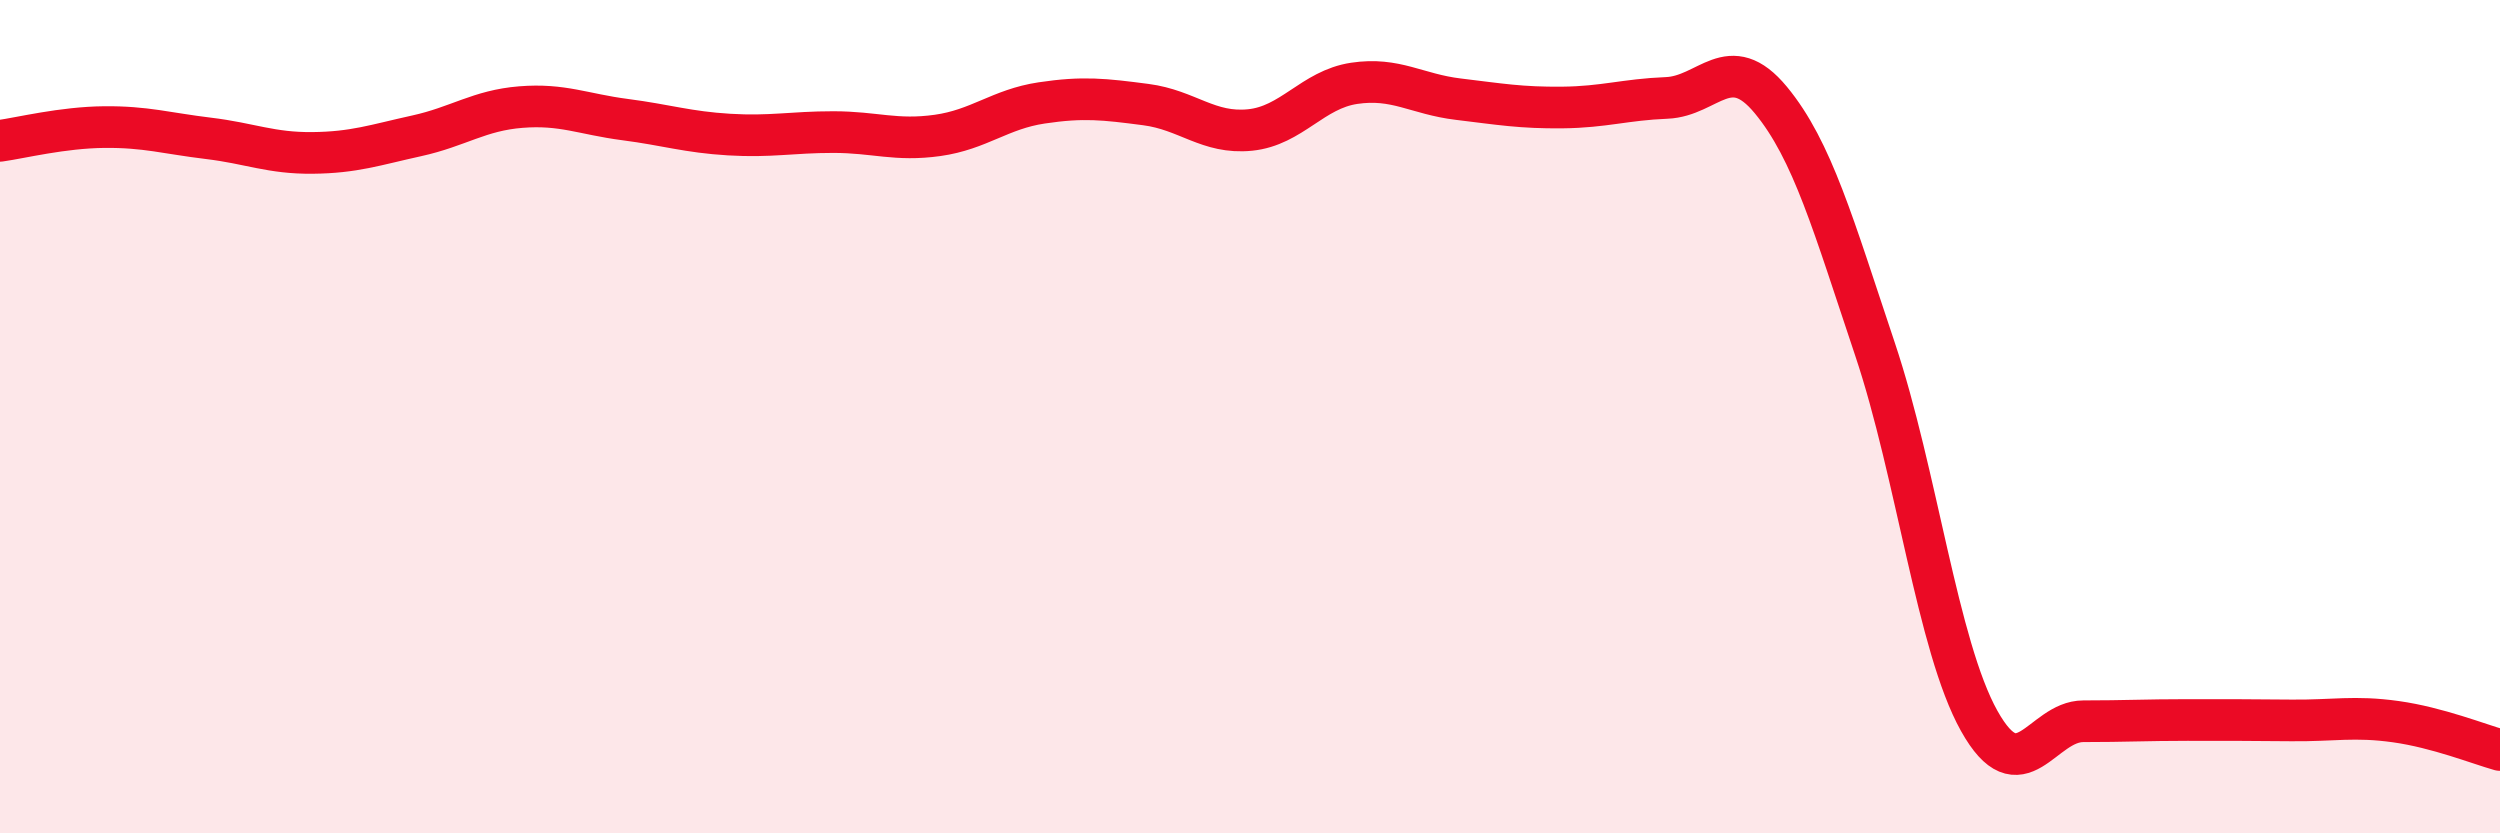
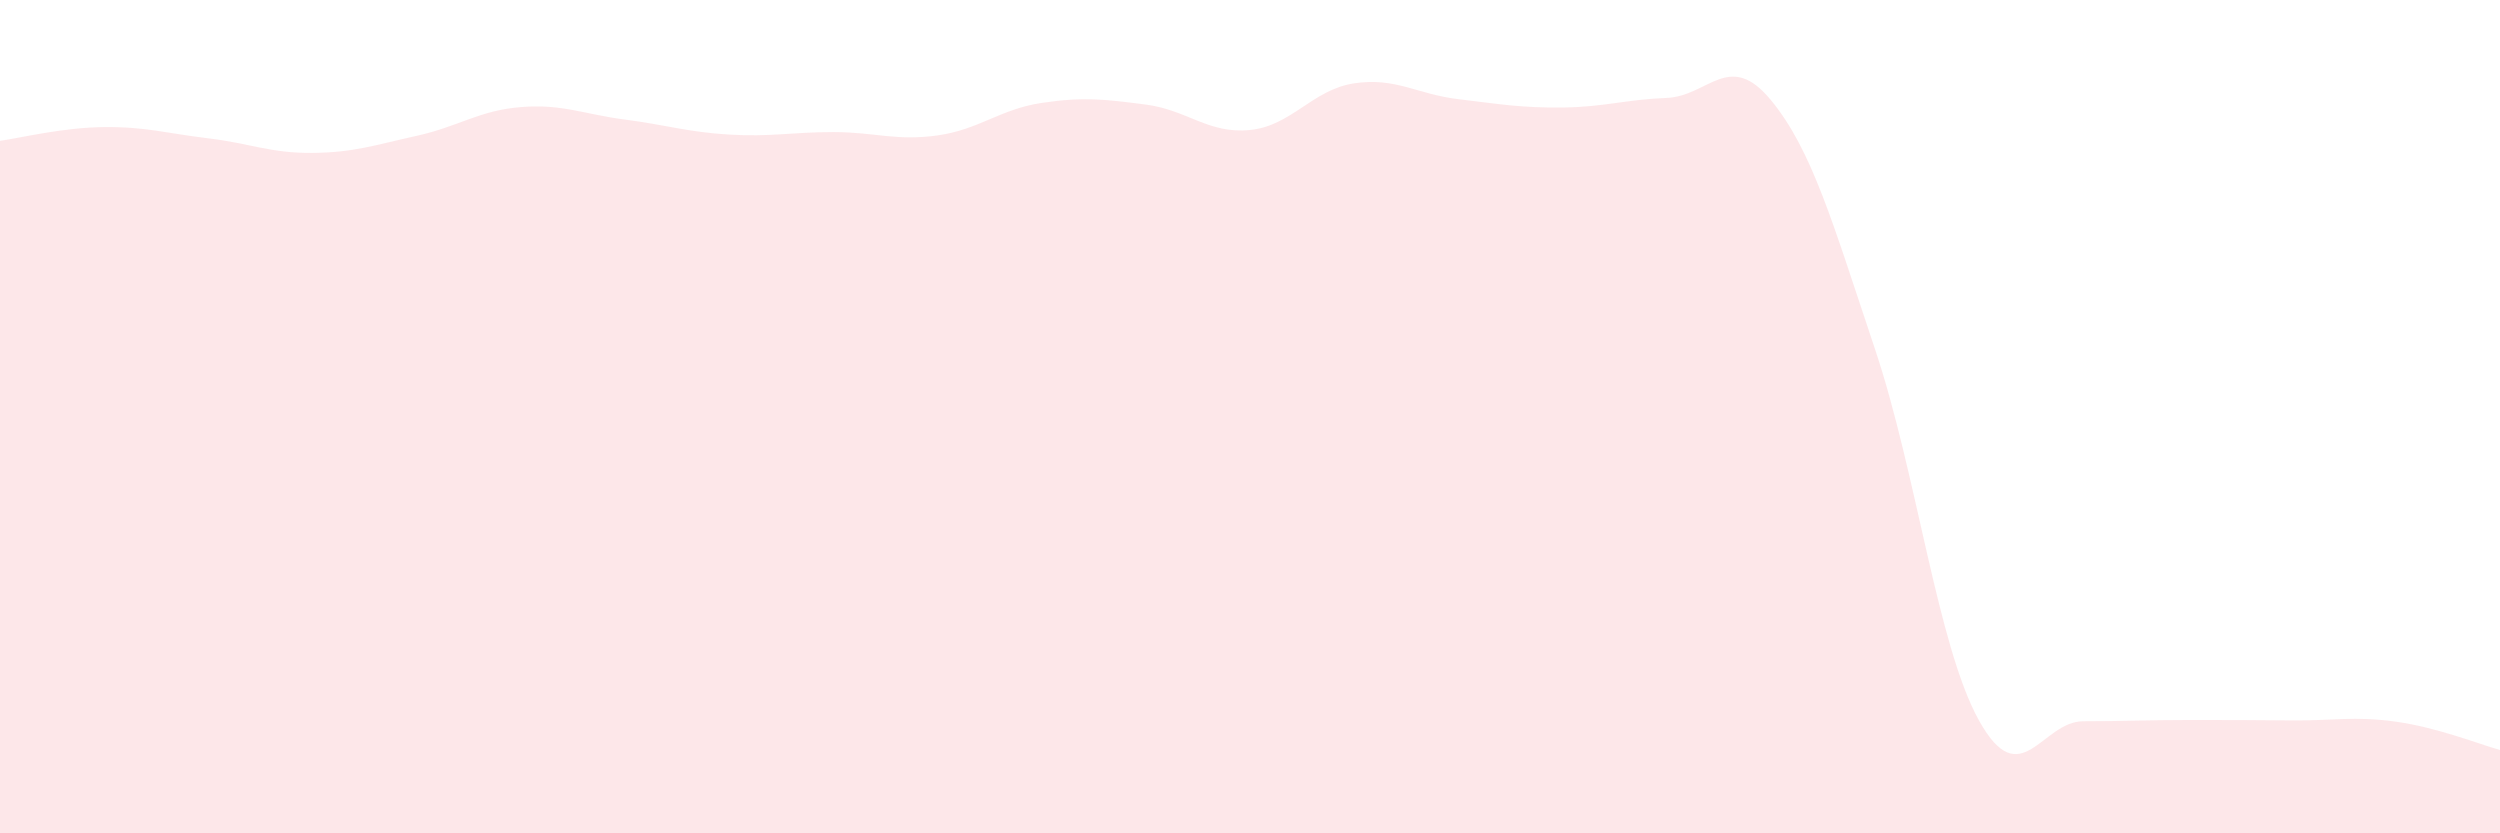
<svg xmlns="http://www.w3.org/2000/svg" width="60" height="20" viewBox="0 0 60 20">
  <path d="M 0,3.38 C 0.5,3.31 1.5,3.06 2.5,3.05 C 3.5,3.04 4,3.2 5,3.32 C 6,3.44 6.5,3.68 7.5,3.67 C 8.5,3.66 9,3.48 10,3.26 C 11,3.04 11.5,2.65 12.5,2.57 C 13.5,2.49 14,2.74 15,2.87 C 16,3 16.5,3.17 17.5,3.23 C 18.5,3.29 19,3.17 20,3.17 C 21,3.17 21.5,3.39 22.5,3.25 C 23.5,3.11 24,2.62 25,2.47 C 26,2.32 26.5,2.38 27.5,2.51 C 28.5,2.64 29,3.22 30,3.12 C 31,3.02 31.5,2.15 32.5,2 C 33.5,1.85 34,2.26 35,2.38 C 36,2.5 36.5,2.59 37.5,2.58 C 38.5,2.57 39,2.39 40,2.35 C 41,2.31 41.5,1.19 42.5,2.4 C 43.5,3.61 44,5.4 45,8.38 C 46,11.36 46.5,15.51 47.5,17.3 C 48.5,19.09 49,17.31 50,17.31 C 51,17.31 51.5,17.28 52.5,17.28 C 53.5,17.28 54,17.28 55,17.29 C 56,17.3 56.5,17.18 57.5,17.32 C 58.5,17.46 59.5,17.86 60,18L60 20L0 20Z" fill="#EB0A25" opacity="0.1" stroke-linecap="round" stroke-linejoin="round" />
-   <path d="M 0,3.38 C 0.5,3.31 1.5,3.06 2.5,3.05 C 3.5,3.04 4,3.2 5,3.32 C 6,3.44 6.5,3.68 7.5,3.67 C 8.5,3.66 9,3.48 10,3.26 C 11,3.04 11.5,2.65 12.5,2.57 C 13.5,2.49 14,2.74 15,2.87 C 16,3 16.5,3.17 17.5,3.23 C 18.5,3.29 19,3.17 20,3.17 C 21,3.17 21.5,3.39 22.5,3.25 C 23.5,3.11 24,2.62 25,2.47 C 26,2.32 26.5,2.38 27.5,2.51 C 28.5,2.64 29,3.22 30,3.12 C 31,3.02 31.5,2.15 32.5,2 C 33.5,1.85 34,2.26 35,2.38 C 36,2.5 36.5,2.59 37.5,2.58 C 38.5,2.57 39,2.39 40,2.35 C 41,2.31 41.5,1.19 42.5,2.4 C 43.5,3.61 44,5.4 45,8.38 C 46,11.36 46.5,15.51 47.5,17.3 C 48.5,19.09 49,17.31 50,17.31 C 51,17.31 51.5,17.28 52.5,17.28 C 53.5,17.28 54,17.28 55,17.29 C 56,17.3 56.5,17.18 57.5,17.32 C 58.5,17.46 59.5,17.86 60,18" stroke="#EB0A25" stroke-width="1" fill="none" stroke-linecap="round" stroke-linejoin="round" />
</svg>